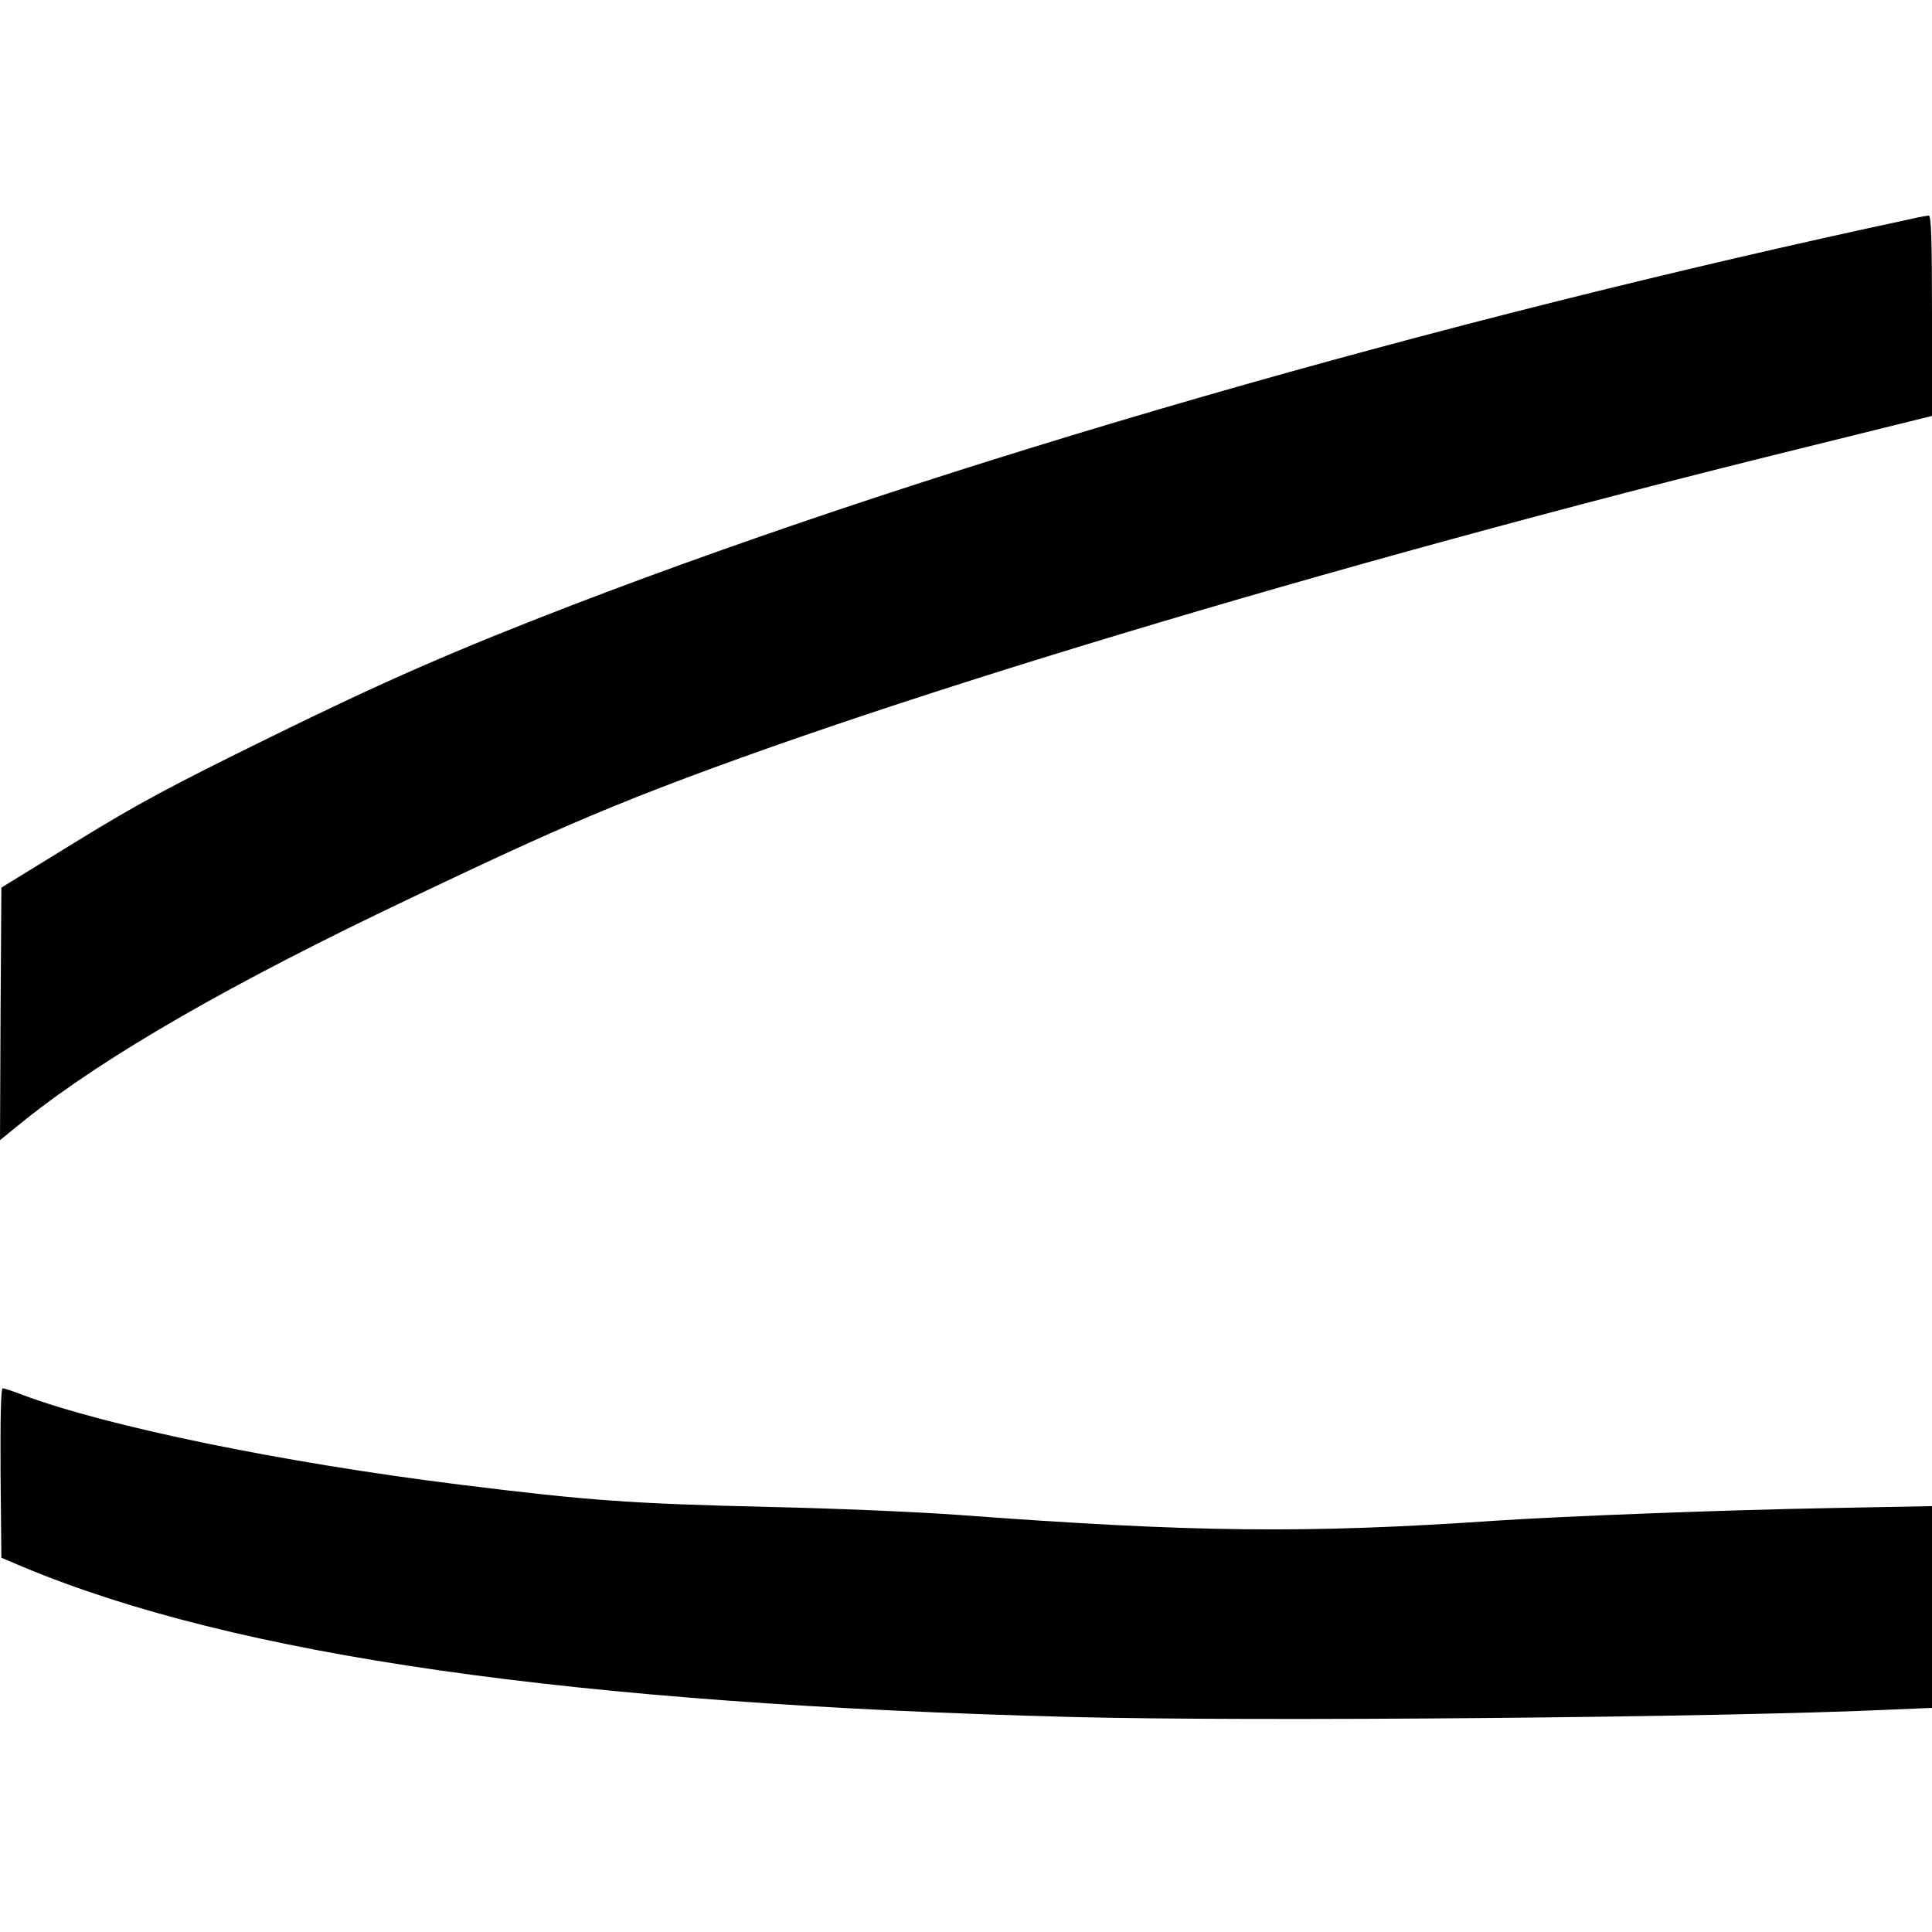
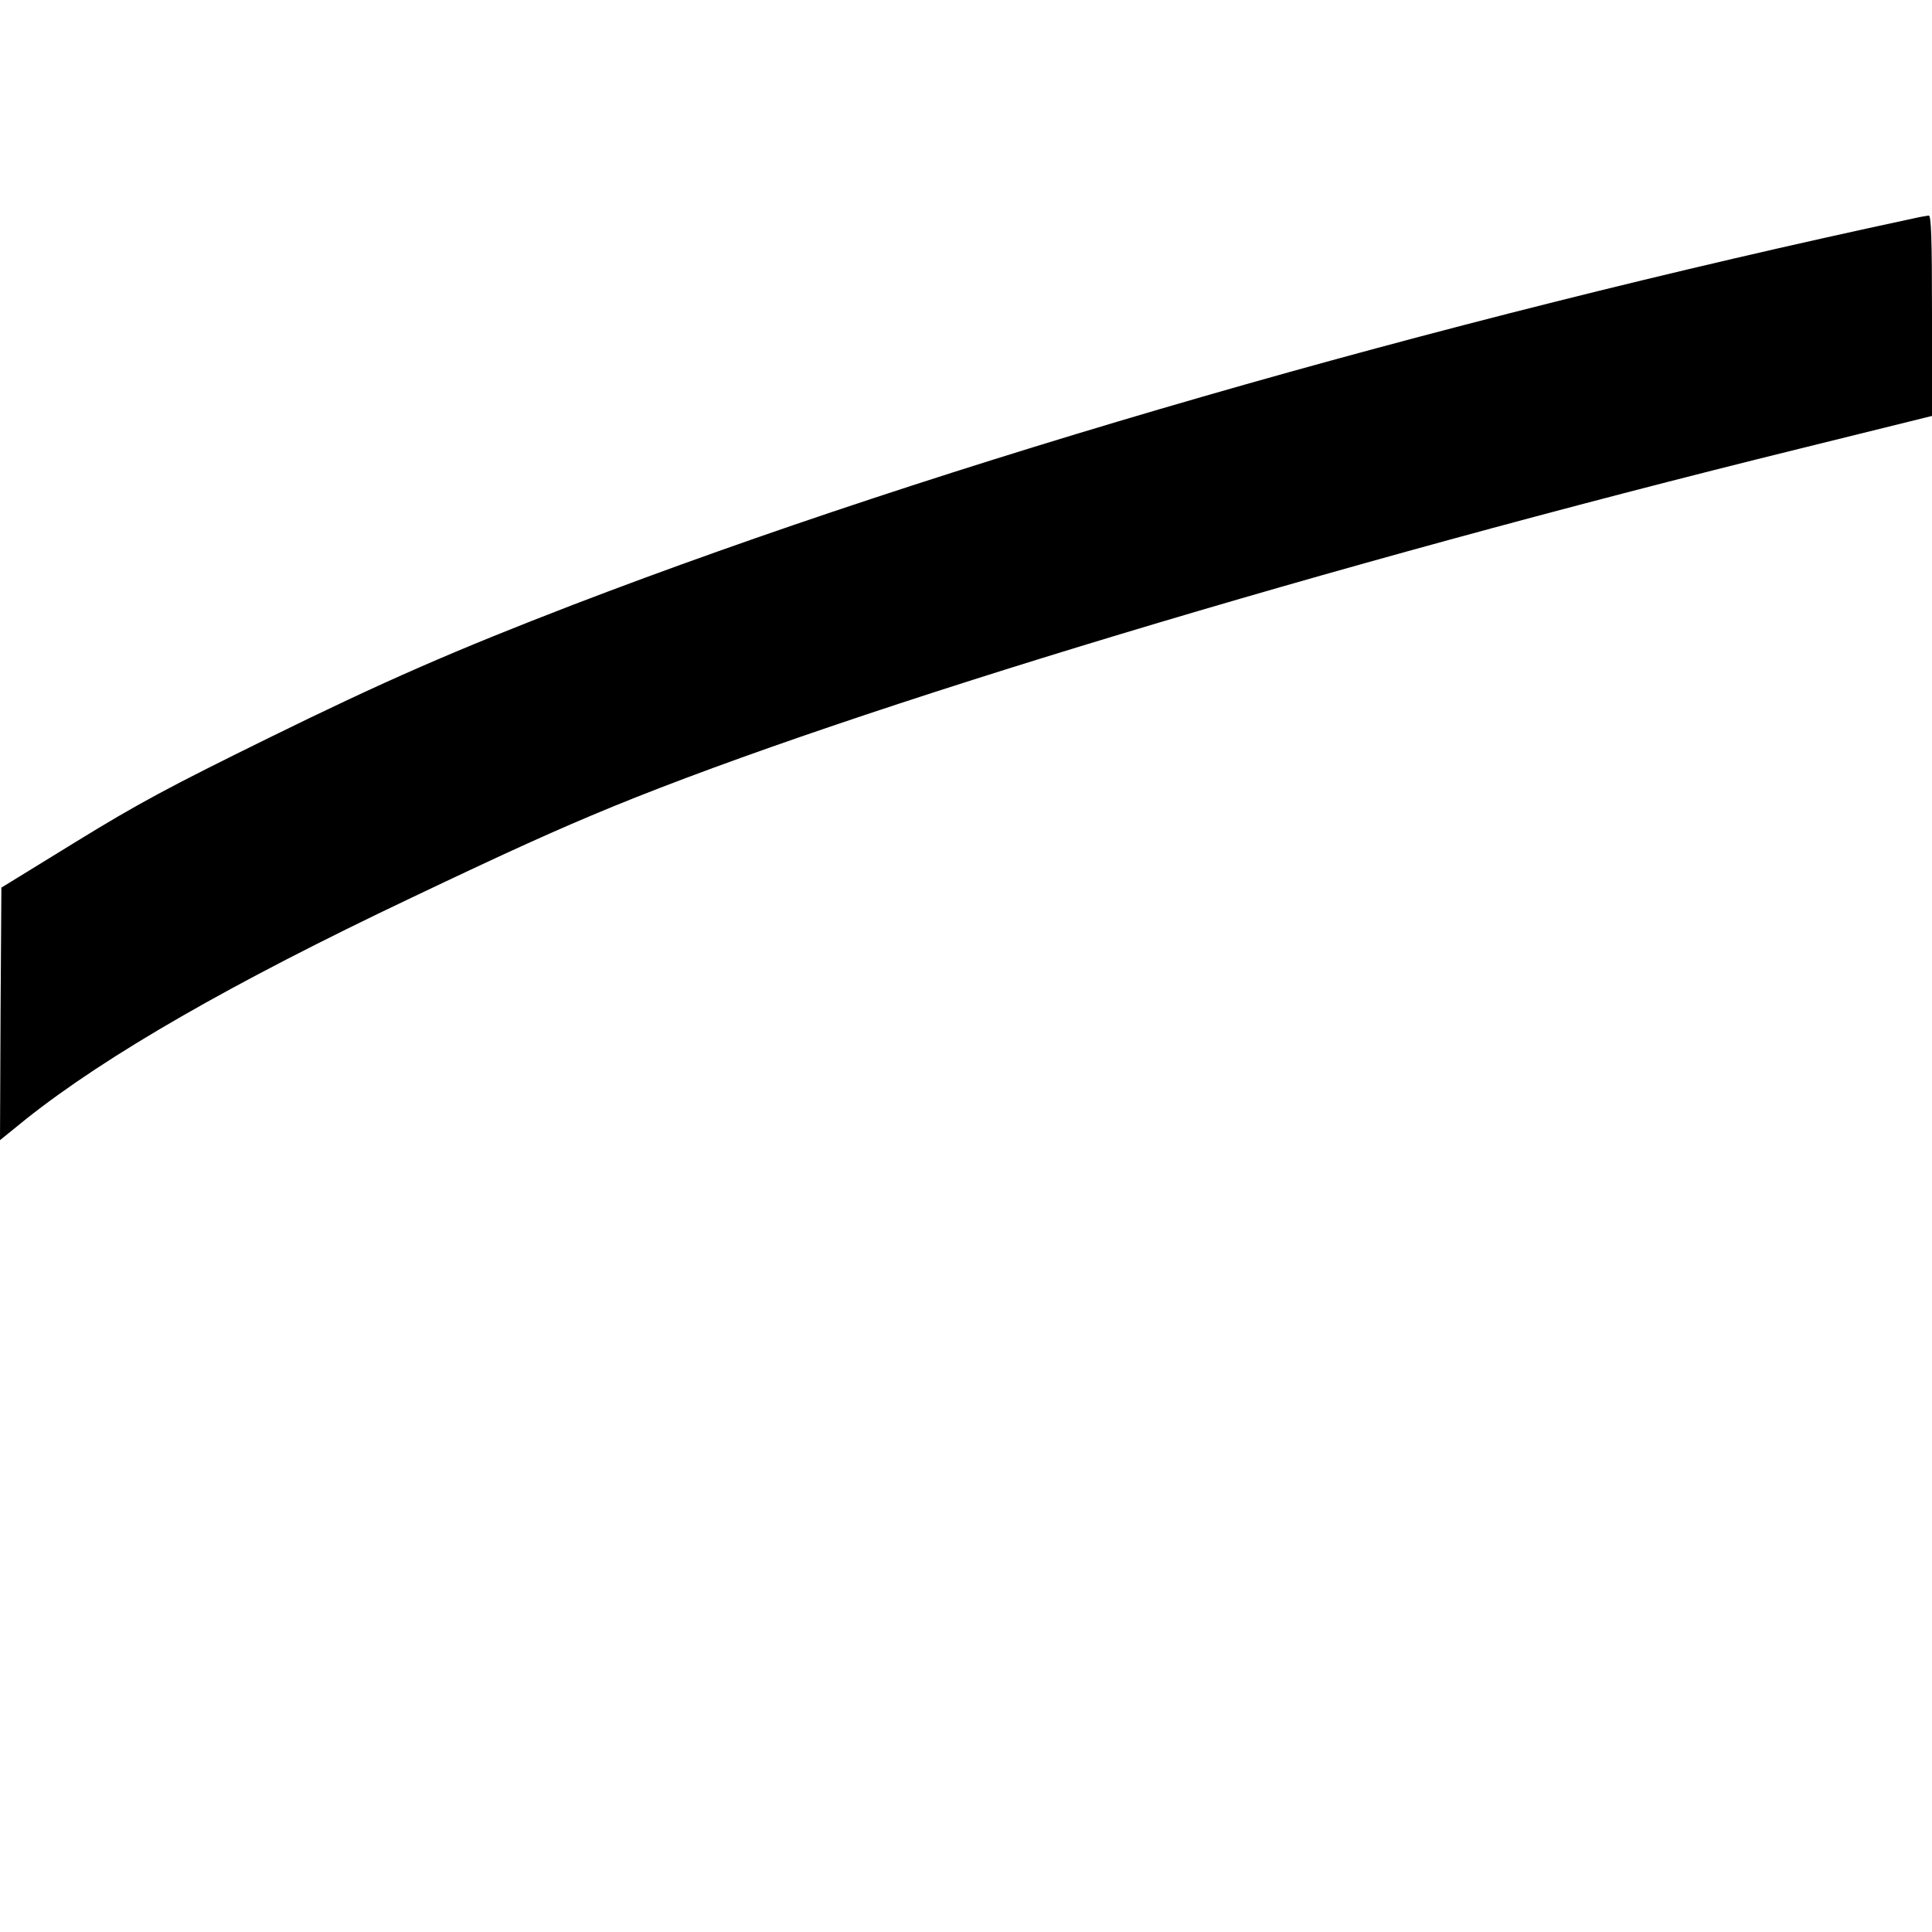
<svg xmlns="http://www.w3.org/2000/svg" version="1.0" width="700pt" height="700pt" viewBox="0 0 700 700" preserveAspectRatio="xMidYMid meet">
  <g transform="translate(0,700) scale(0.1,-0.1)" fill="#000000" stroke="none">
    <path d="M6930 6208 c-1737 -372 -3505 -882 -4853 -1399 -428 -165 -683 -276 -1102 -482 -360 -177 -474 -238 -700 -377 l-270 -166 -3 -457 -2 -458 95 77 c291 231 746 493 1395 801 357 170 525 246 729 330 870 356 2597 877 4304 1298 l477 118 0 364 c0 284 -3 363 -12 362 -7 -1 -33 -5 -58 -11z" />
-     <path d="M2 1663 l3 -307 78 -33 c770 -322 1989 -497 3802 -544 653 -17 2350 -2 2973 27 l142 6 0 366 0 365 -367 -7 c-384 -7 -961 -29 -1218 -46 -687 -47 -1092 -42 -1940 21 -148 11 -457 24 -685 29 -504 12 -659 23 -1125 81 -643 80 -1279 211 -1583 325 -34 13 -67 24 -72 24 -7 0 -9 -109 -8 -307z" />
  </g>
</svg>